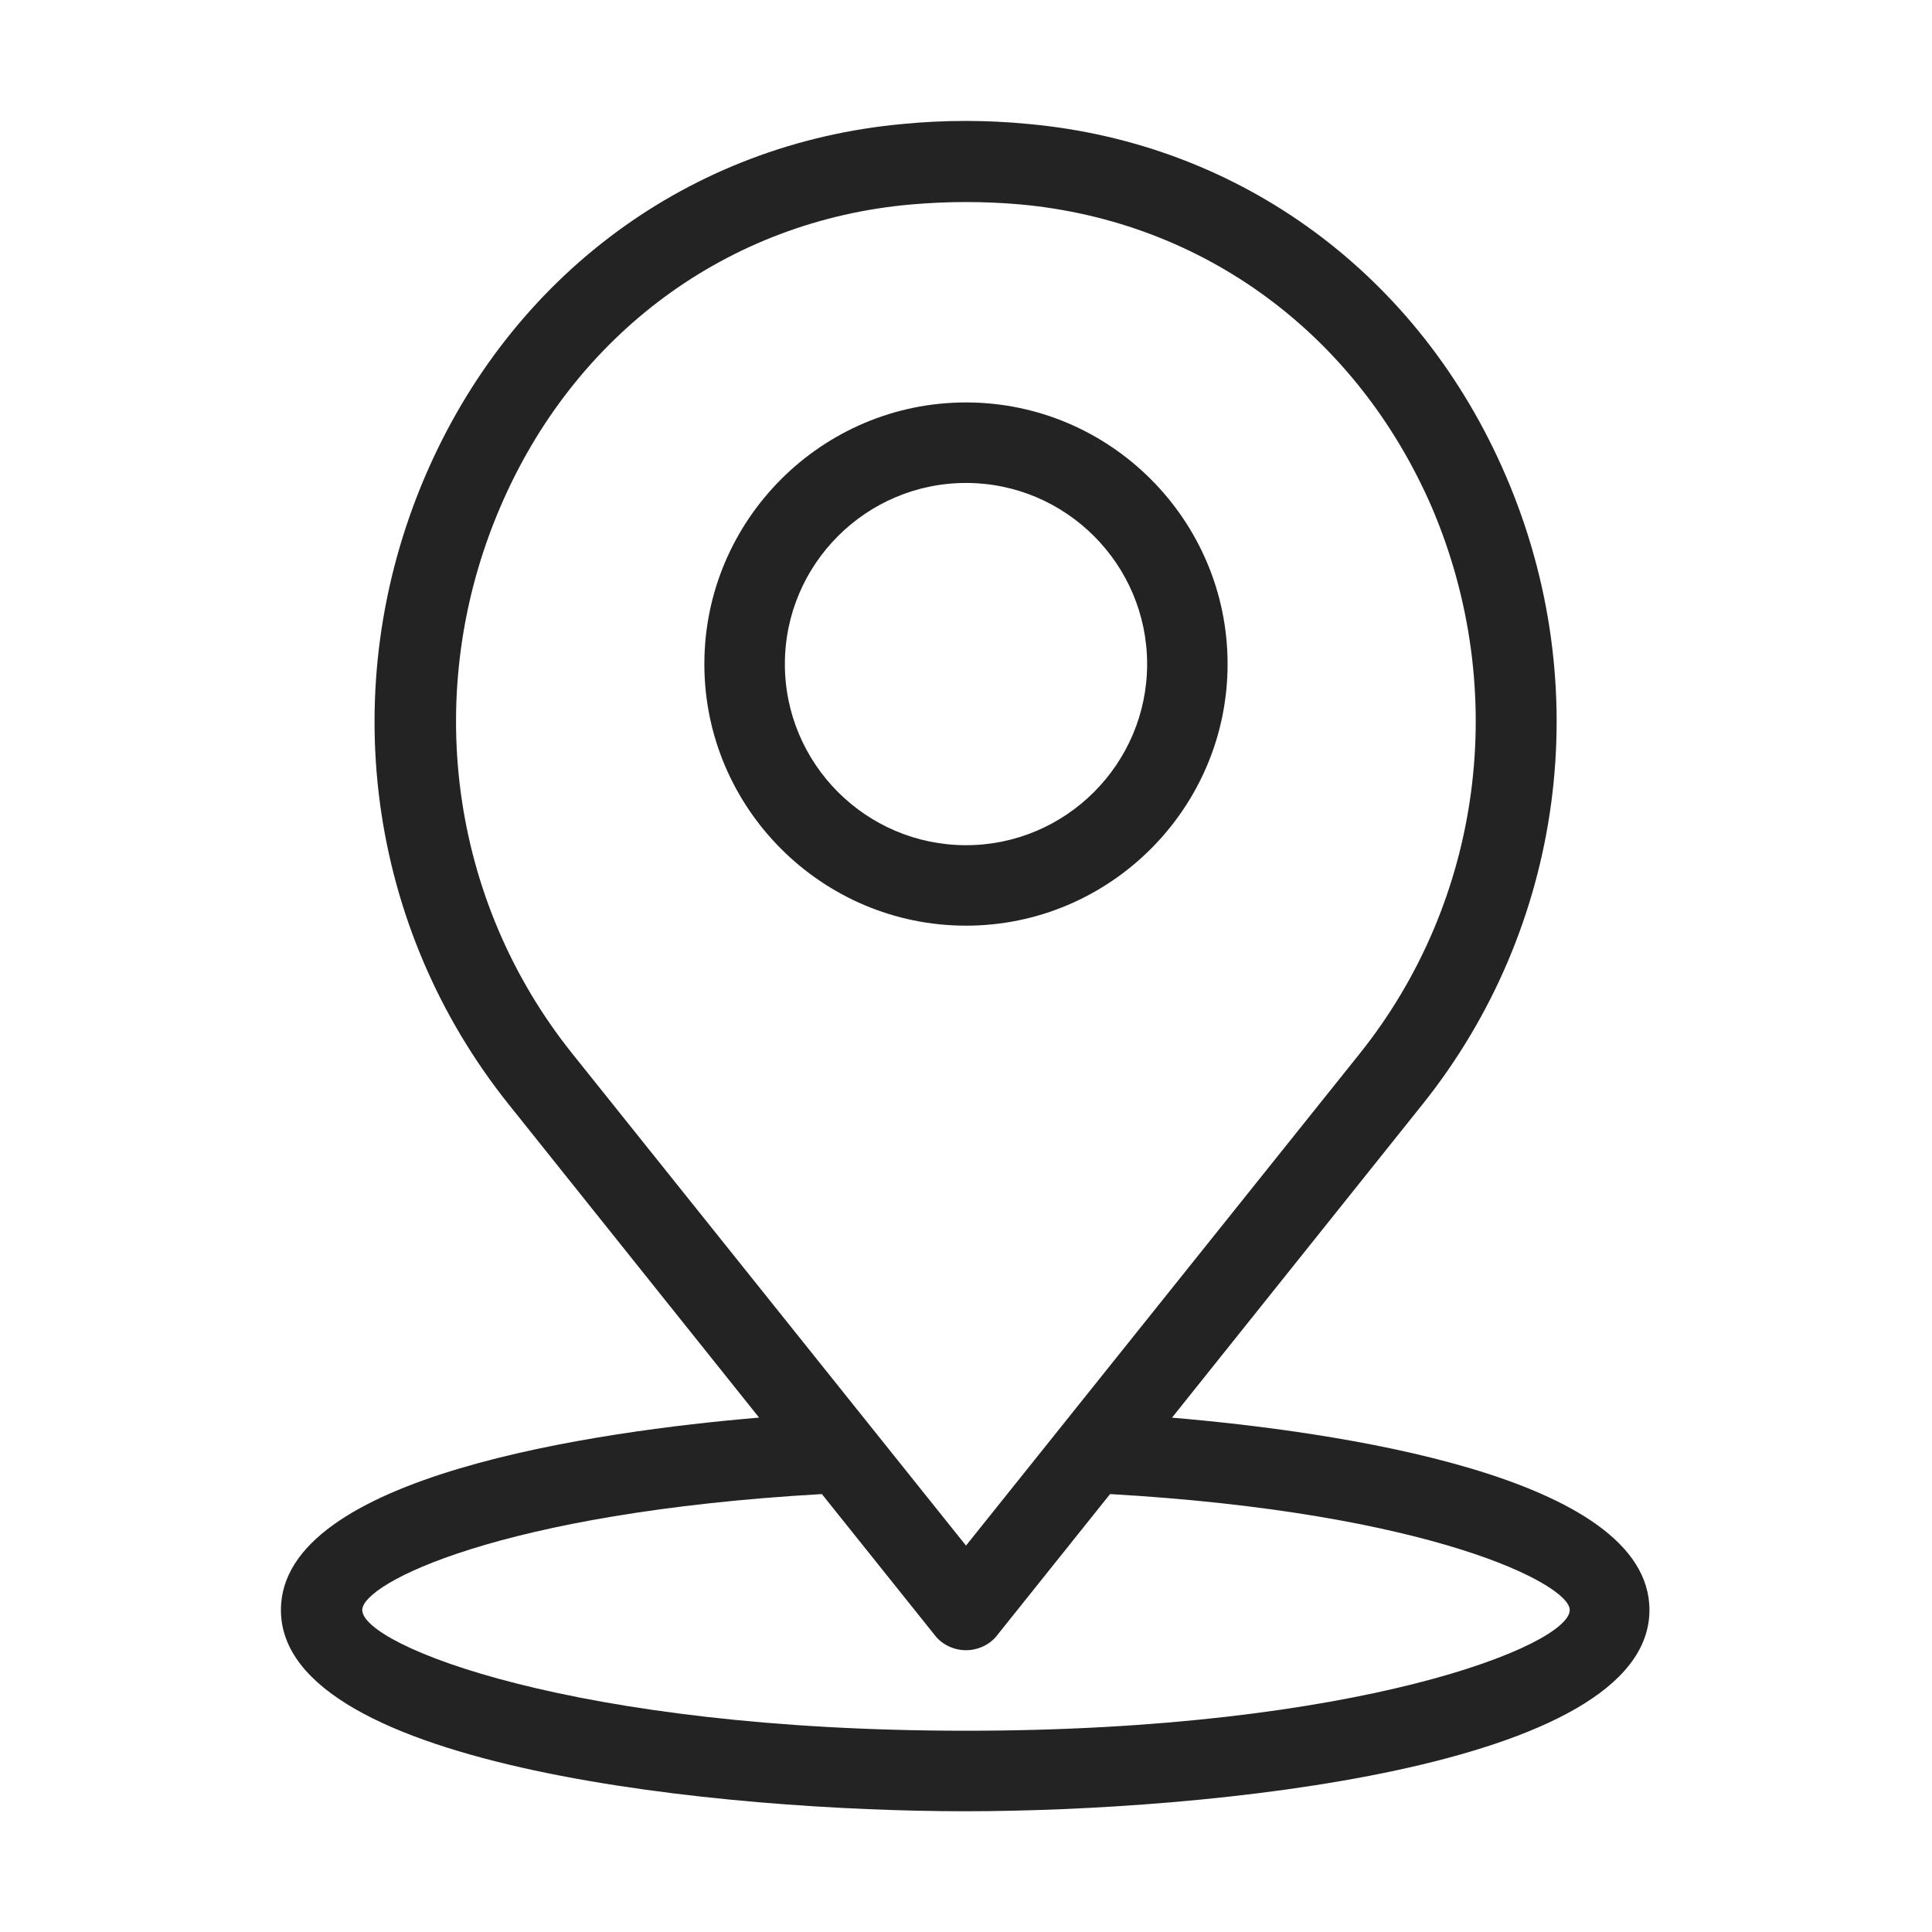
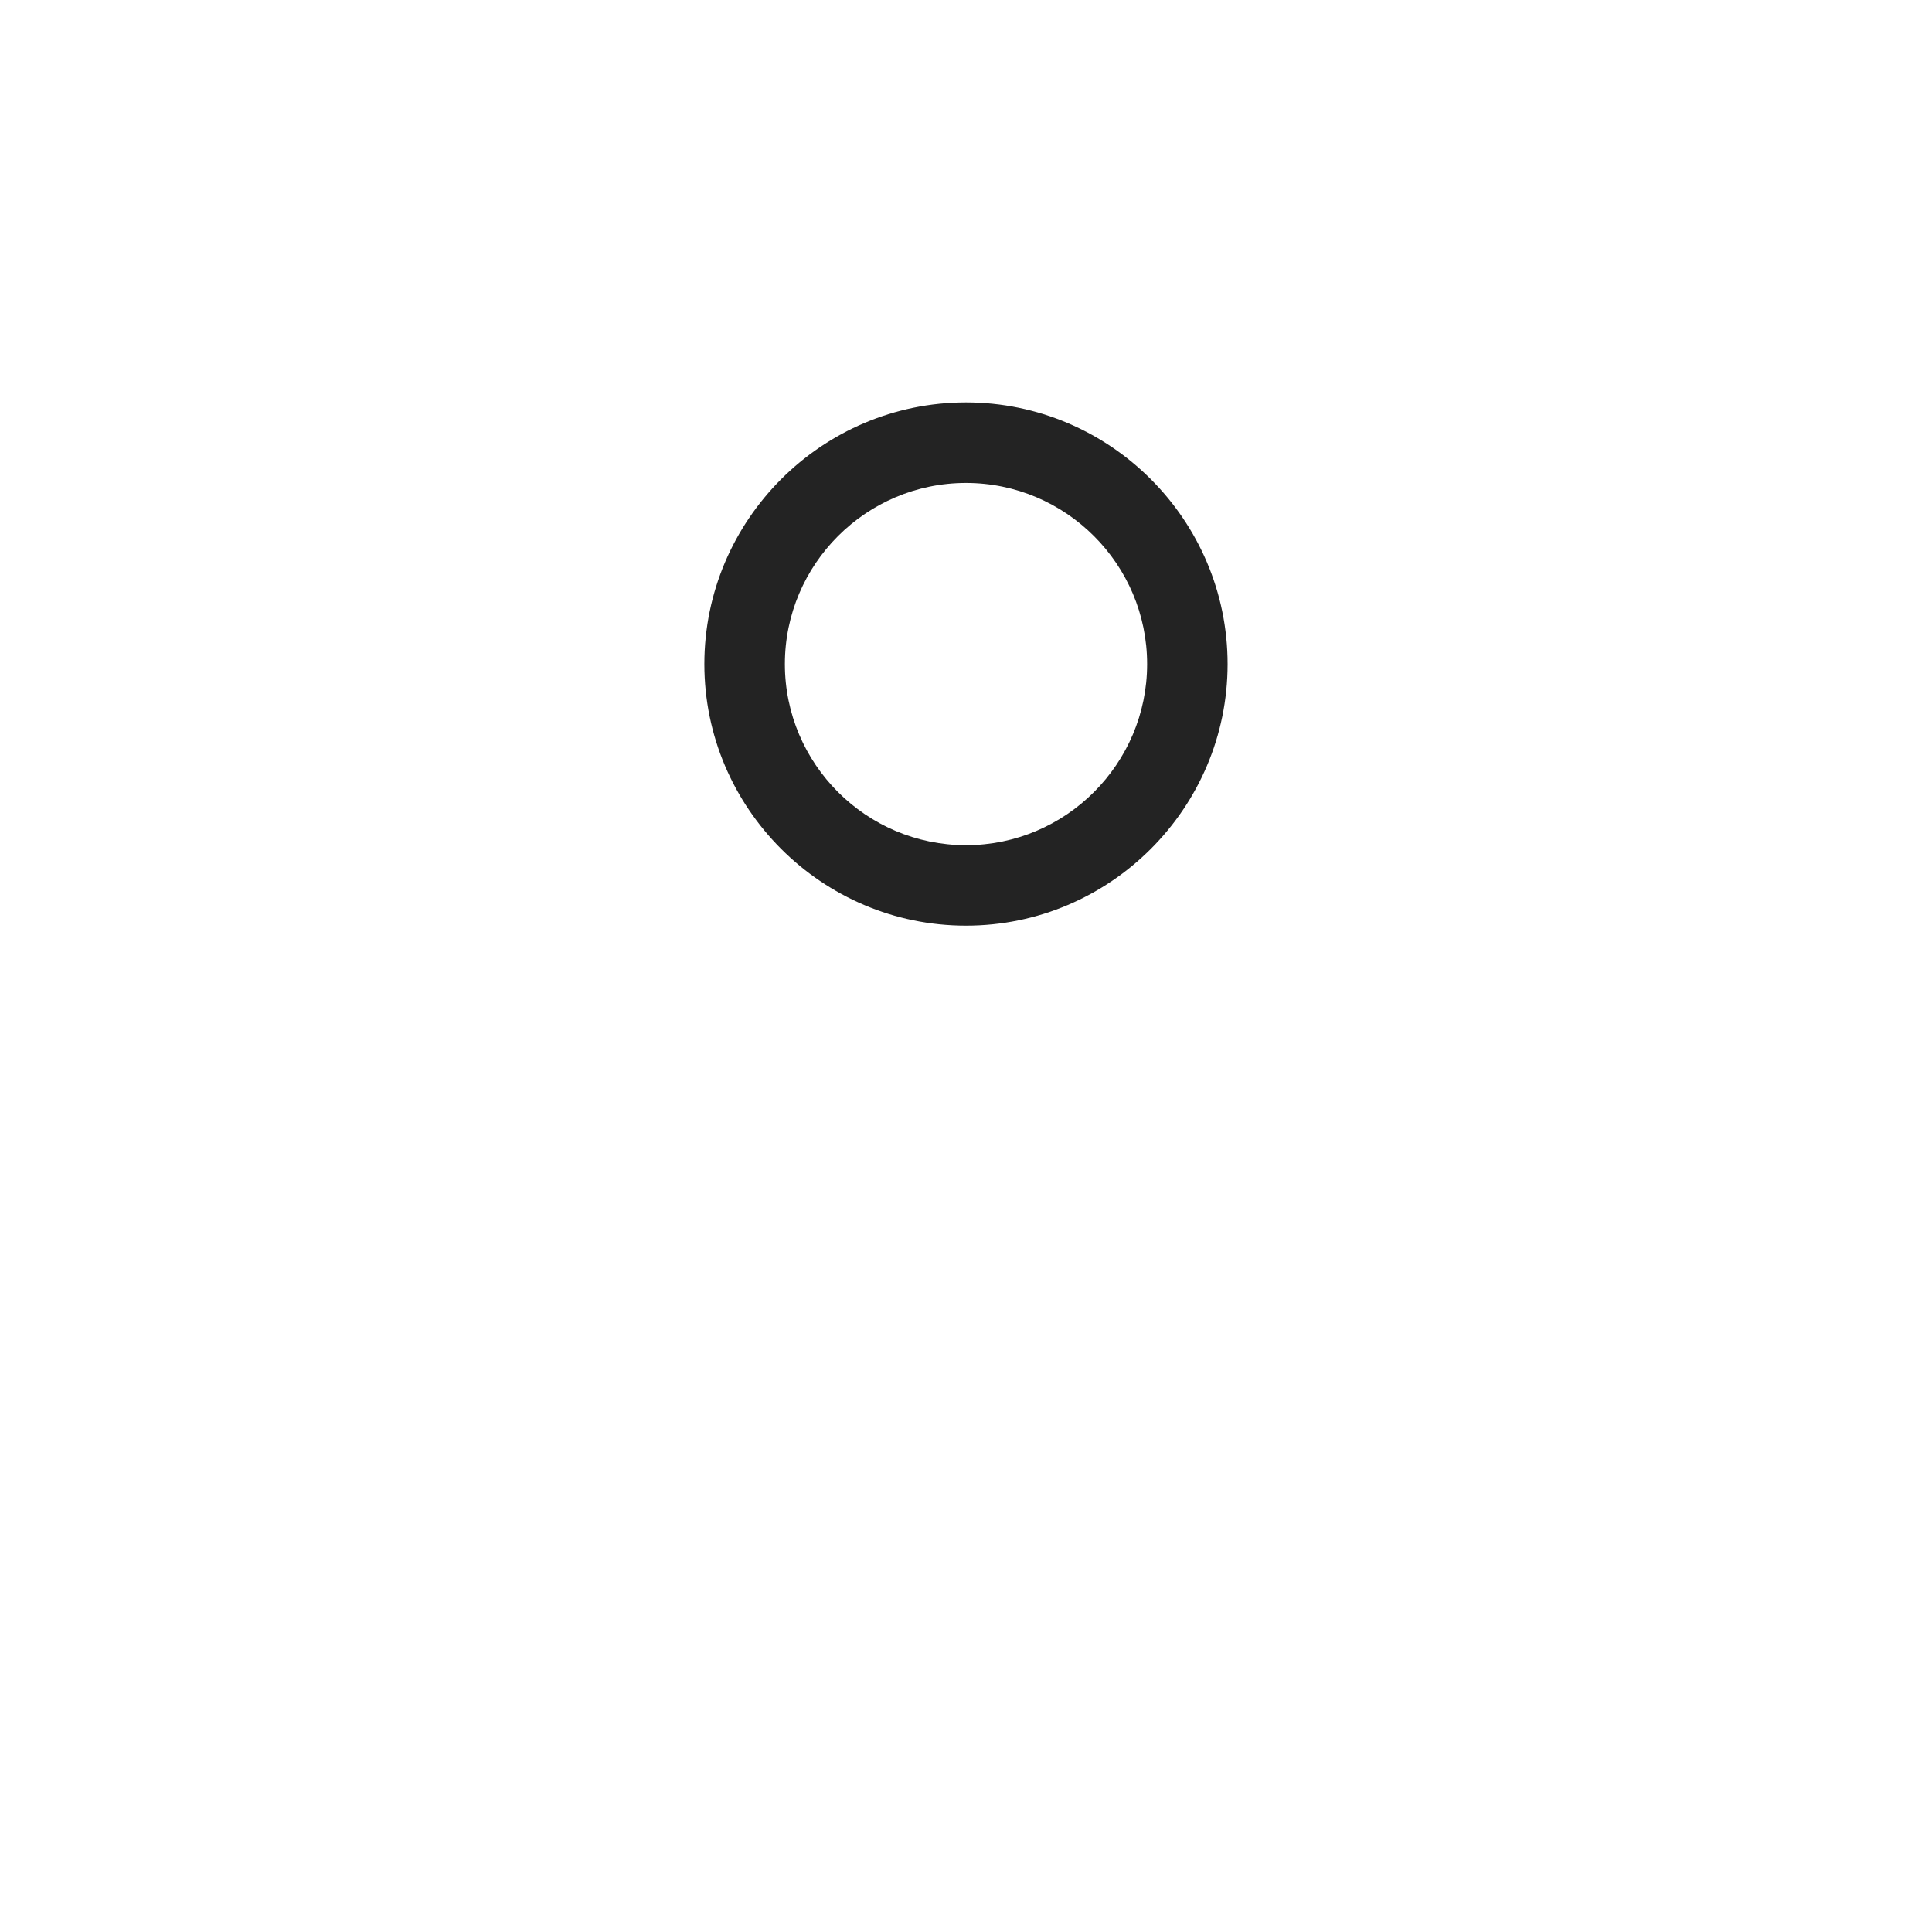
<svg xmlns="http://www.w3.org/2000/svg" fill="none" viewBox="0 0 40 40" height="40" width="40">
  <path fill="#232323" d="M20 19.165C17.016 19.165 14.583 16.732 14.583 13.749C14.583 10.765 17.016 8.332 20 8.332C22.983 8.332 25.416 10.765 25.416 13.749C25.416 16.732 22.983 19.165 20 19.165ZM20 9.999C17.933 9.999 16.25 11.682 16.25 13.749C16.25 15.815 17.933 17.499 20 17.499C22.066 17.499 23.75 15.815 23.75 13.749C23.75 11.682 22.066 9.999 20 9.999Z" />
-   <path fill="#232323" d="M24.266 29.35L29.45 22.866C32.383 19.2 33.05 14.216 31.183 9.866C29.4 5.7 25.7 2.966 21.283 2.566C20.433 2.483 19.55 2.483 18.7 2.566C14.283 2.966 10.583 5.7 8.8 9.866C6.933 14.233 7.6 19.2 10.533 22.866L15.716 29.35C12.366 29.633 5.816 30.55 5.816 33.333C5.816 36.633 15.083 37.5 19.983 37.5C24.883 37.5 34.15 36.633 34.15 33.333C34.15 30.55 27.6 29.633 24.25 29.35H24.266ZM10.35 10.516C11.883 6.916 15.066 4.566 18.866 4.233C19.25 4.2 19.616 4.183 20 4.183C20.383 4.183 20.766 4.2 21.133 4.233C24.933 4.583 28.1 6.933 29.65 10.516C31.266 14.316 30.683 18.65 28.15 21.816L20 32L11.85 21.816C9.3 18.633 8.733 14.3 10.35 10.516ZM20 35.833C11.883 35.833 7.5 34.066 7.5 33.333C7.5 32.783 10.35 31.316 17.016 30.933L19.35 33.85C19.5 34.05 19.75 34.166 20 34.166C20.25 34.166 20.5 34.05 20.65 33.85L22.983 30.933C29.633 31.316 32.5 32.8 32.5 33.333C32.5 34.066 28.116 35.833 20 35.833Z" />
</svg>